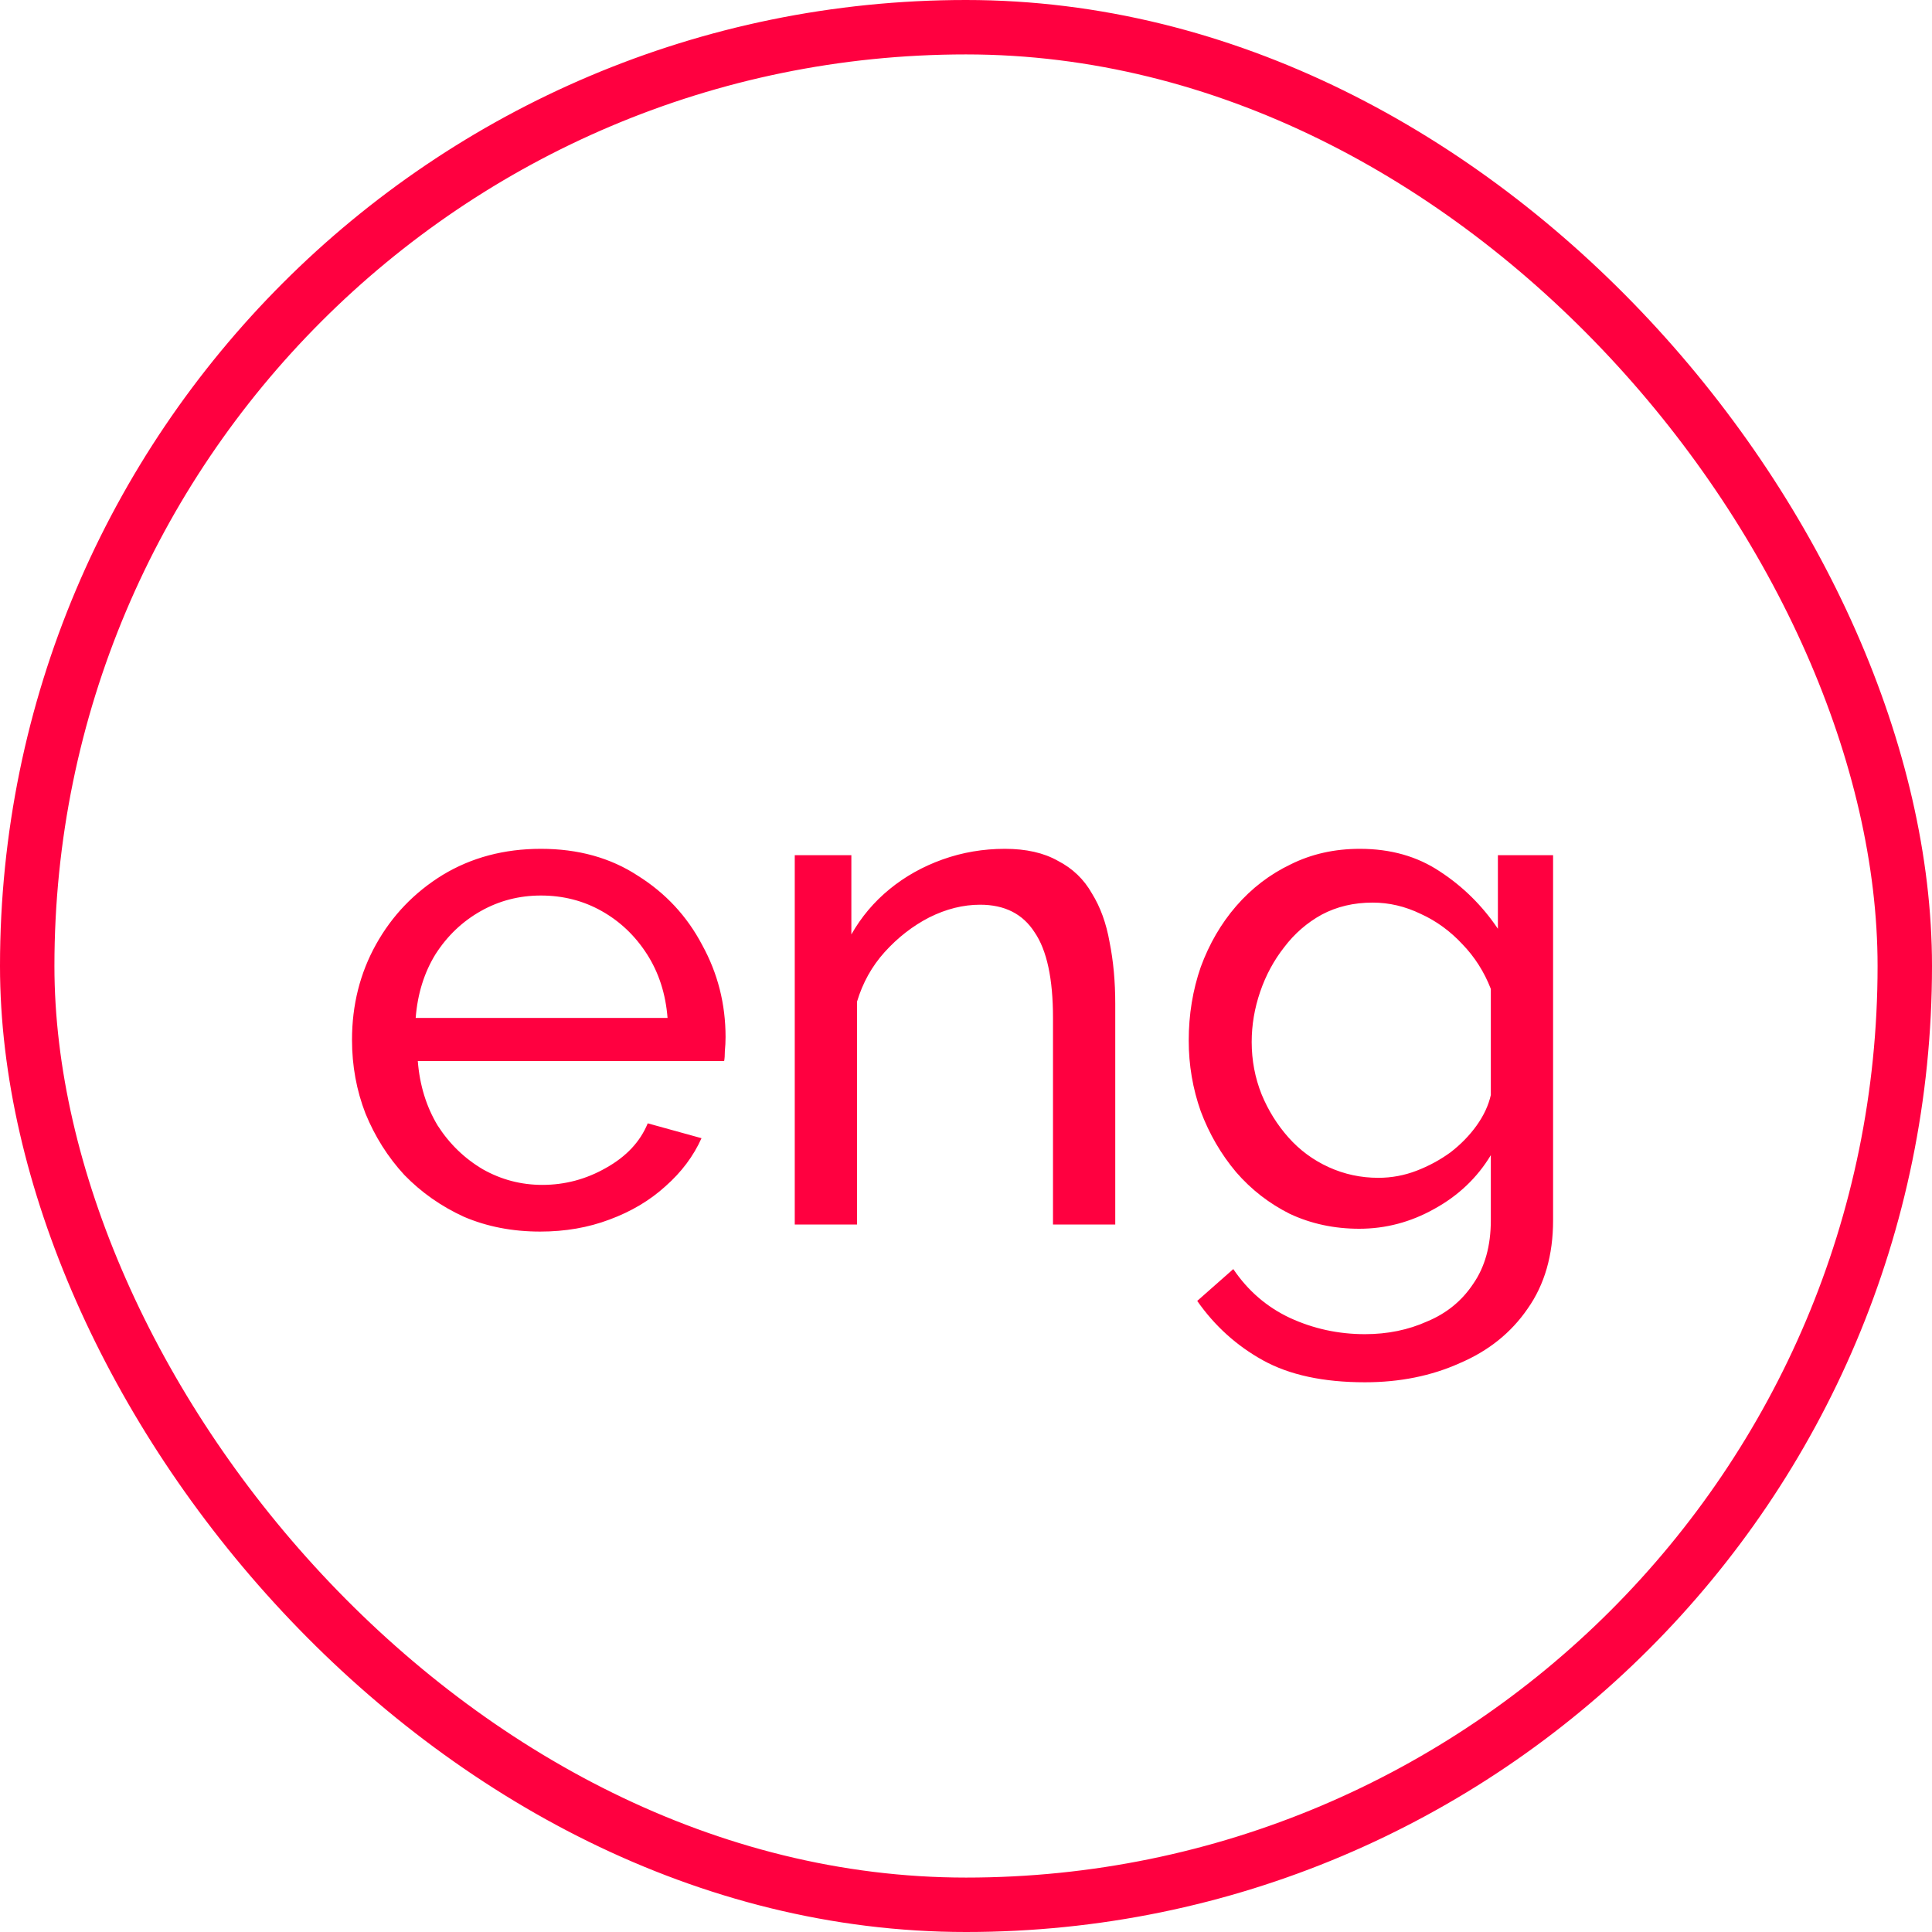
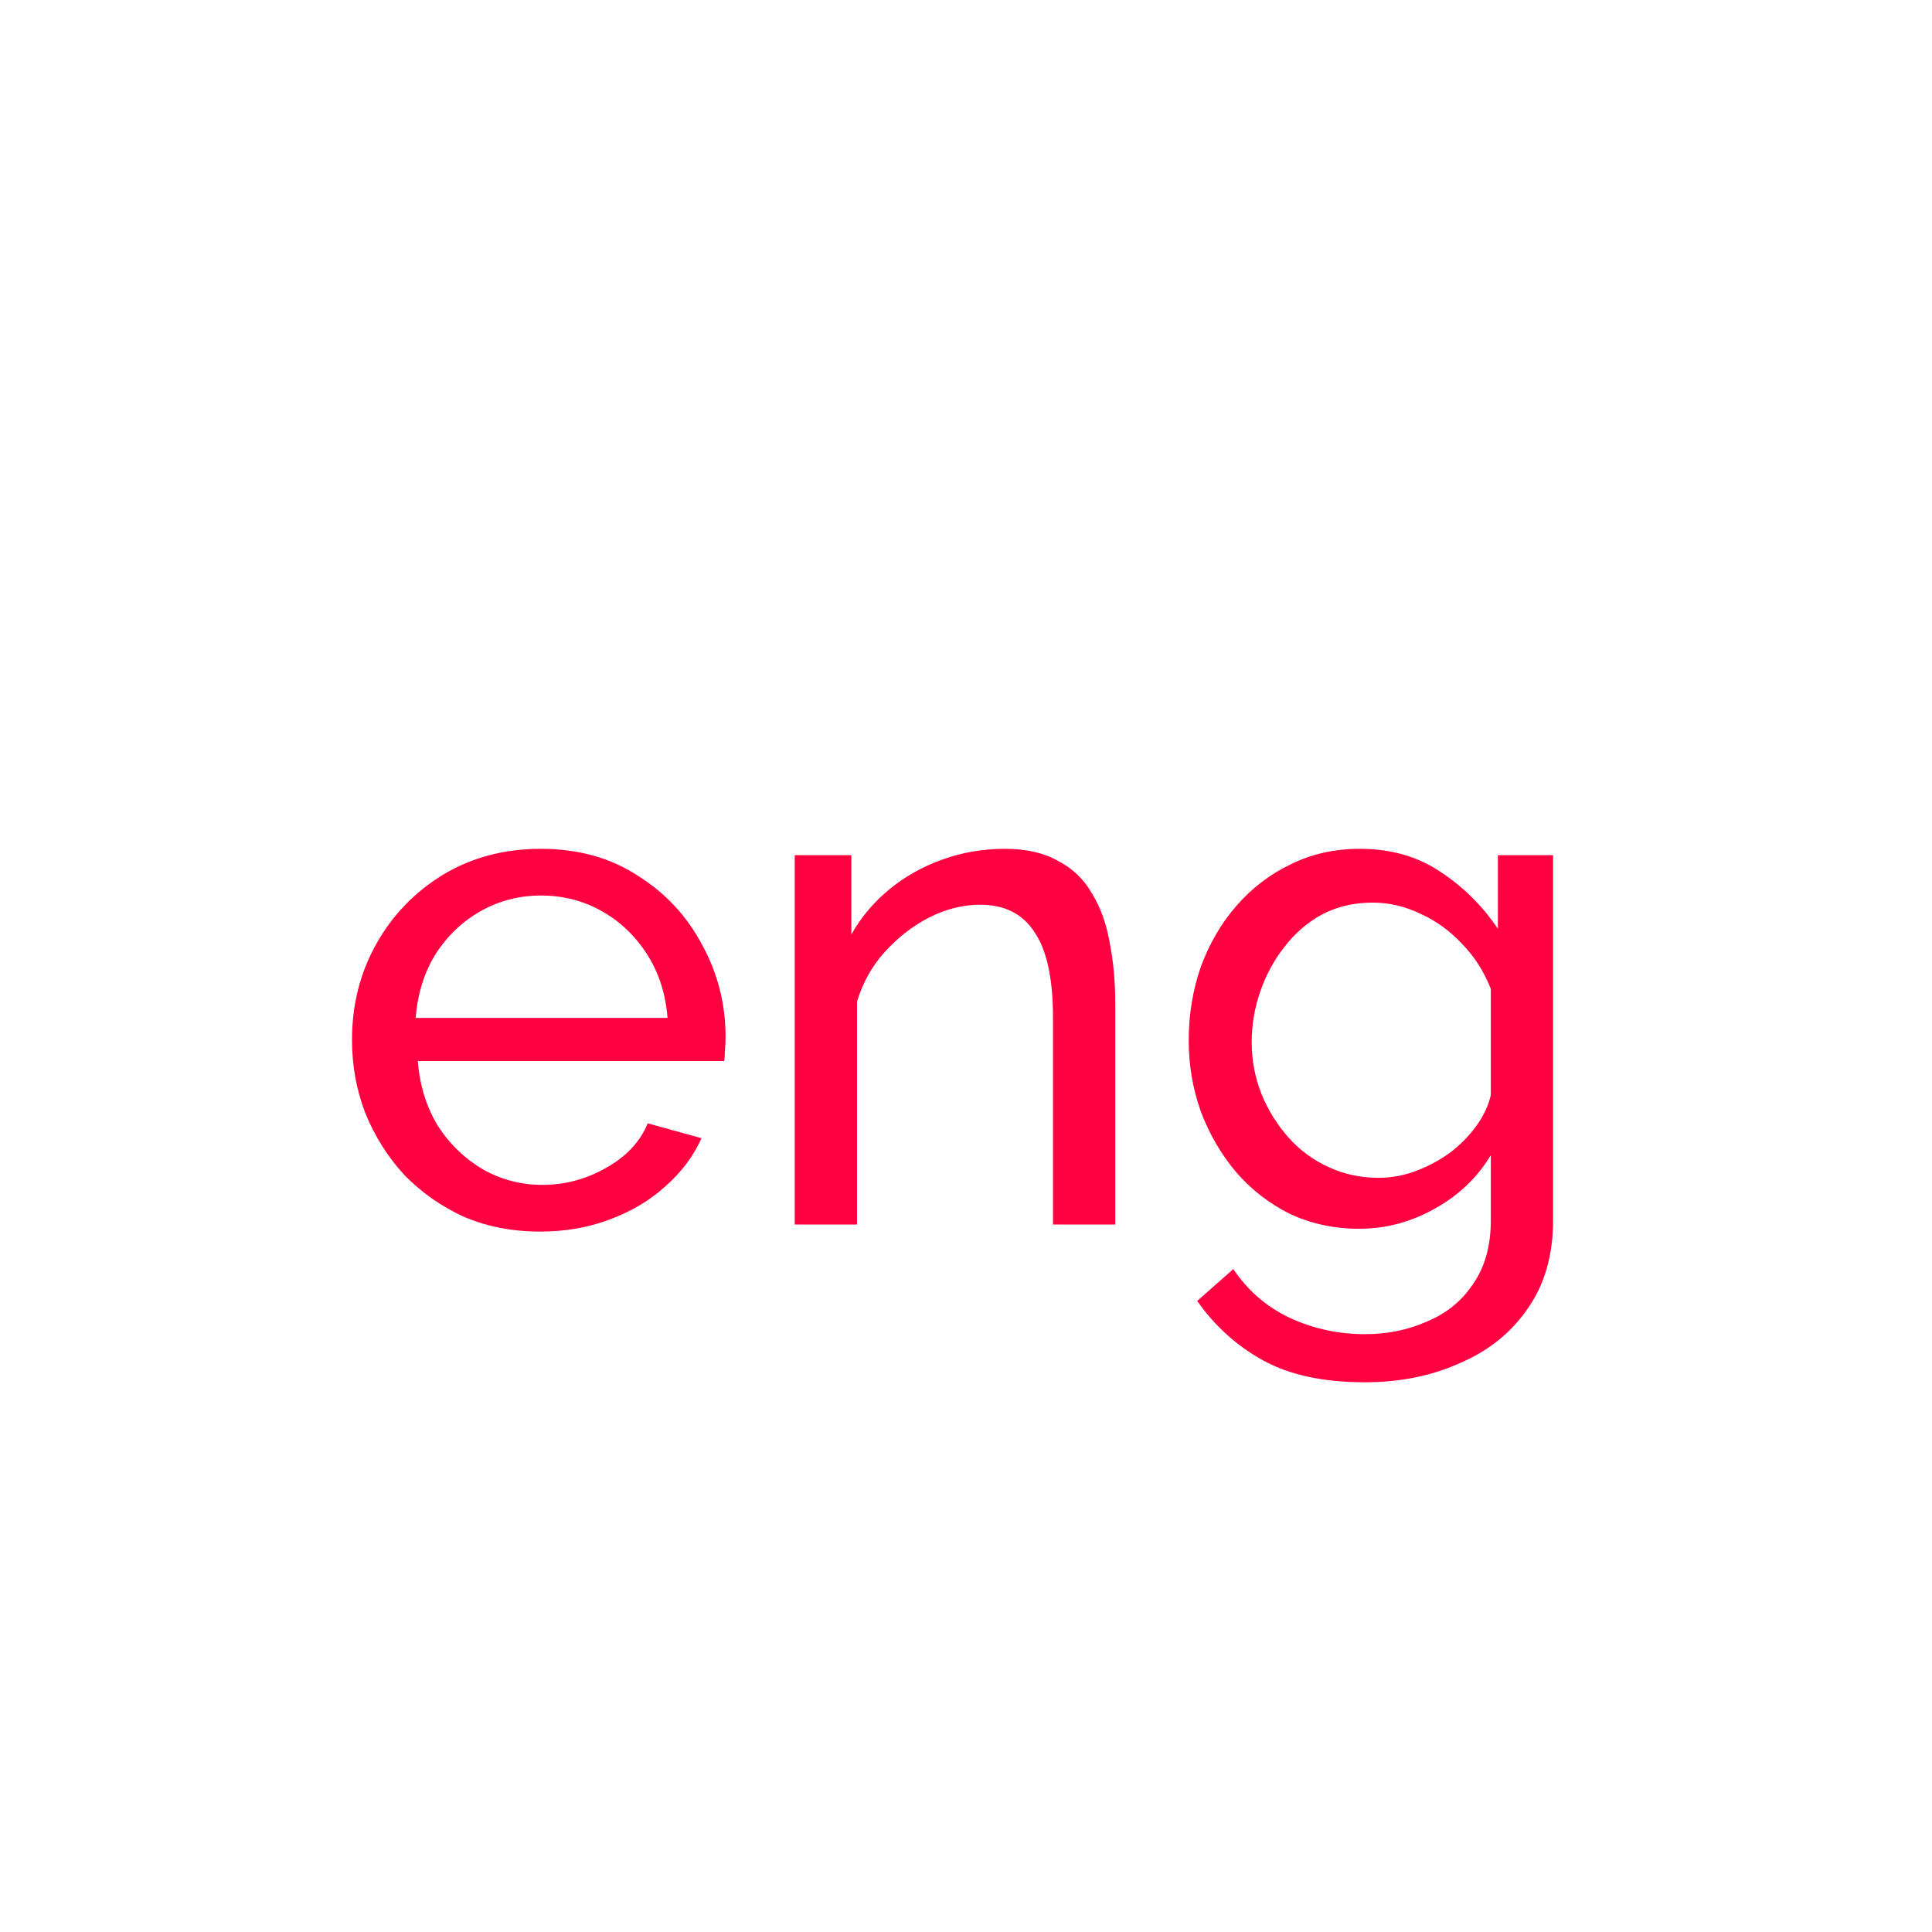
<svg xmlns="http://www.w3.org/2000/svg" width="71" height="71" viewBox="0 0 71 71" fill="none">
-   <rect x="1" y="1" width="69" height="69" rx="34.5" stroke="#FF0040" stroke-width="2" />
  <path d="M19.852 45.26C18.829 45.26 17.893 45.078 17.044 44.714C16.212 44.333 15.484 43.821 14.86 43.18C14.253 42.521 13.777 41.767 13.43 40.918C13.101 40.069 12.936 39.167 12.936 38.214C12.936 36.931 13.231 35.761 13.82 34.704C14.409 33.647 15.224 32.797 16.264 32.156C17.321 31.515 18.526 31.194 19.878 31.194C21.247 31.194 22.435 31.523 23.44 32.182C24.463 32.823 25.251 33.673 25.806 34.73C26.378 35.77 26.664 36.897 26.664 38.11C26.664 38.283 26.655 38.457 26.638 38.63C26.638 38.786 26.629 38.907 26.612 38.994H15.354C15.423 39.878 15.666 40.667 16.082 41.36C16.515 42.036 17.07 42.573 17.746 42.972C18.422 43.353 19.15 43.544 19.93 43.544C20.762 43.544 21.542 43.336 22.27 42.92C23.015 42.504 23.527 41.958 23.804 41.282L25.78 41.828C25.485 42.487 25.043 43.076 24.454 43.596C23.882 44.116 23.197 44.523 22.4 44.818C21.62 45.113 20.771 45.26 19.852 45.26ZM15.276 37.408H24.532C24.463 36.524 24.211 35.744 23.778 35.068C23.345 34.392 22.79 33.863 22.114 33.482C21.438 33.101 20.693 32.91 19.878 32.91C19.081 32.91 18.344 33.101 17.668 33.482C16.992 33.863 16.437 34.392 16.004 35.068C15.588 35.744 15.345 36.524 15.276 37.408ZM40.985 45H38.697V37.408C38.697 35.969 38.472 34.921 38.021 34.262C37.588 33.586 36.921 33.248 36.019 33.248C35.395 33.248 34.771 33.404 34.147 33.716C33.541 34.028 32.995 34.453 32.509 34.99C32.041 35.51 31.703 36.117 31.495 36.81V45H29.207V31.428H31.287V34.34C31.651 33.699 32.119 33.144 32.691 32.676C33.263 32.208 33.913 31.844 34.641 31.584C35.369 31.324 36.132 31.194 36.929 31.194C37.709 31.194 38.359 31.341 38.879 31.636C39.417 31.913 39.833 32.312 40.127 32.832C40.439 33.335 40.656 33.933 40.777 34.626C40.916 35.319 40.985 36.073 40.985 36.888V45ZM49.951 45.156C49.033 45.156 48.183 44.974 47.403 44.61C46.641 44.229 45.982 43.717 45.427 43.076C44.873 42.417 44.439 41.672 44.127 40.84C43.833 40.008 43.685 39.141 43.685 38.24C43.685 37.287 43.833 36.385 44.127 35.536C44.439 34.687 44.873 33.941 45.427 33.3C45.999 32.641 46.667 32.13 47.429 31.766C48.192 31.385 49.041 31.194 49.977 31.194C51.104 31.194 52.083 31.471 52.915 32.026C53.765 32.581 54.475 33.283 55.047 34.132V31.428H57.075V44.844C57.075 46.127 56.763 47.21 56.139 48.094C55.533 48.978 54.701 49.645 53.643 50.096C52.603 50.564 51.442 50.798 50.159 50.798C48.634 50.798 47.386 50.529 46.415 49.992C45.445 49.455 44.639 48.727 43.997 47.808L45.323 46.638C45.861 47.435 46.554 48.033 47.403 48.432C48.27 48.831 49.189 49.03 50.159 49.03C50.991 49.03 51.754 48.874 52.447 48.562C53.158 48.267 53.721 47.808 54.137 47.184C54.571 46.56 54.787 45.78 54.787 44.844V42.452C54.285 43.284 53.591 43.943 52.707 44.428C51.841 44.913 50.922 45.156 49.951 45.156ZM50.653 43.284C51.139 43.284 51.607 43.197 52.057 43.024C52.508 42.851 52.924 42.625 53.305 42.348C53.687 42.053 54.007 41.724 54.267 41.36C54.527 40.996 54.701 40.623 54.787 40.242V36.342C54.545 35.718 54.198 35.172 53.747 34.704C53.297 34.219 52.785 33.846 52.213 33.586C51.641 33.309 51.052 33.17 50.445 33.17C49.752 33.17 49.128 33.317 48.573 33.612C48.036 33.907 47.577 34.305 47.195 34.808C46.814 35.293 46.519 35.839 46.311 36.446C46.103 37.053 45.999 37.668 45.999 38.292C45.999 38.968 46.121 39.609 46.363 40.216C46.606 40.805 46.935 41.334 47.351 41.802C47.767 42.27 48.261 42.634 48.833 42.894C49.405 43.154 50.012 43.284 50.653 43.284Z" fill="#FF0040" />
</svg>